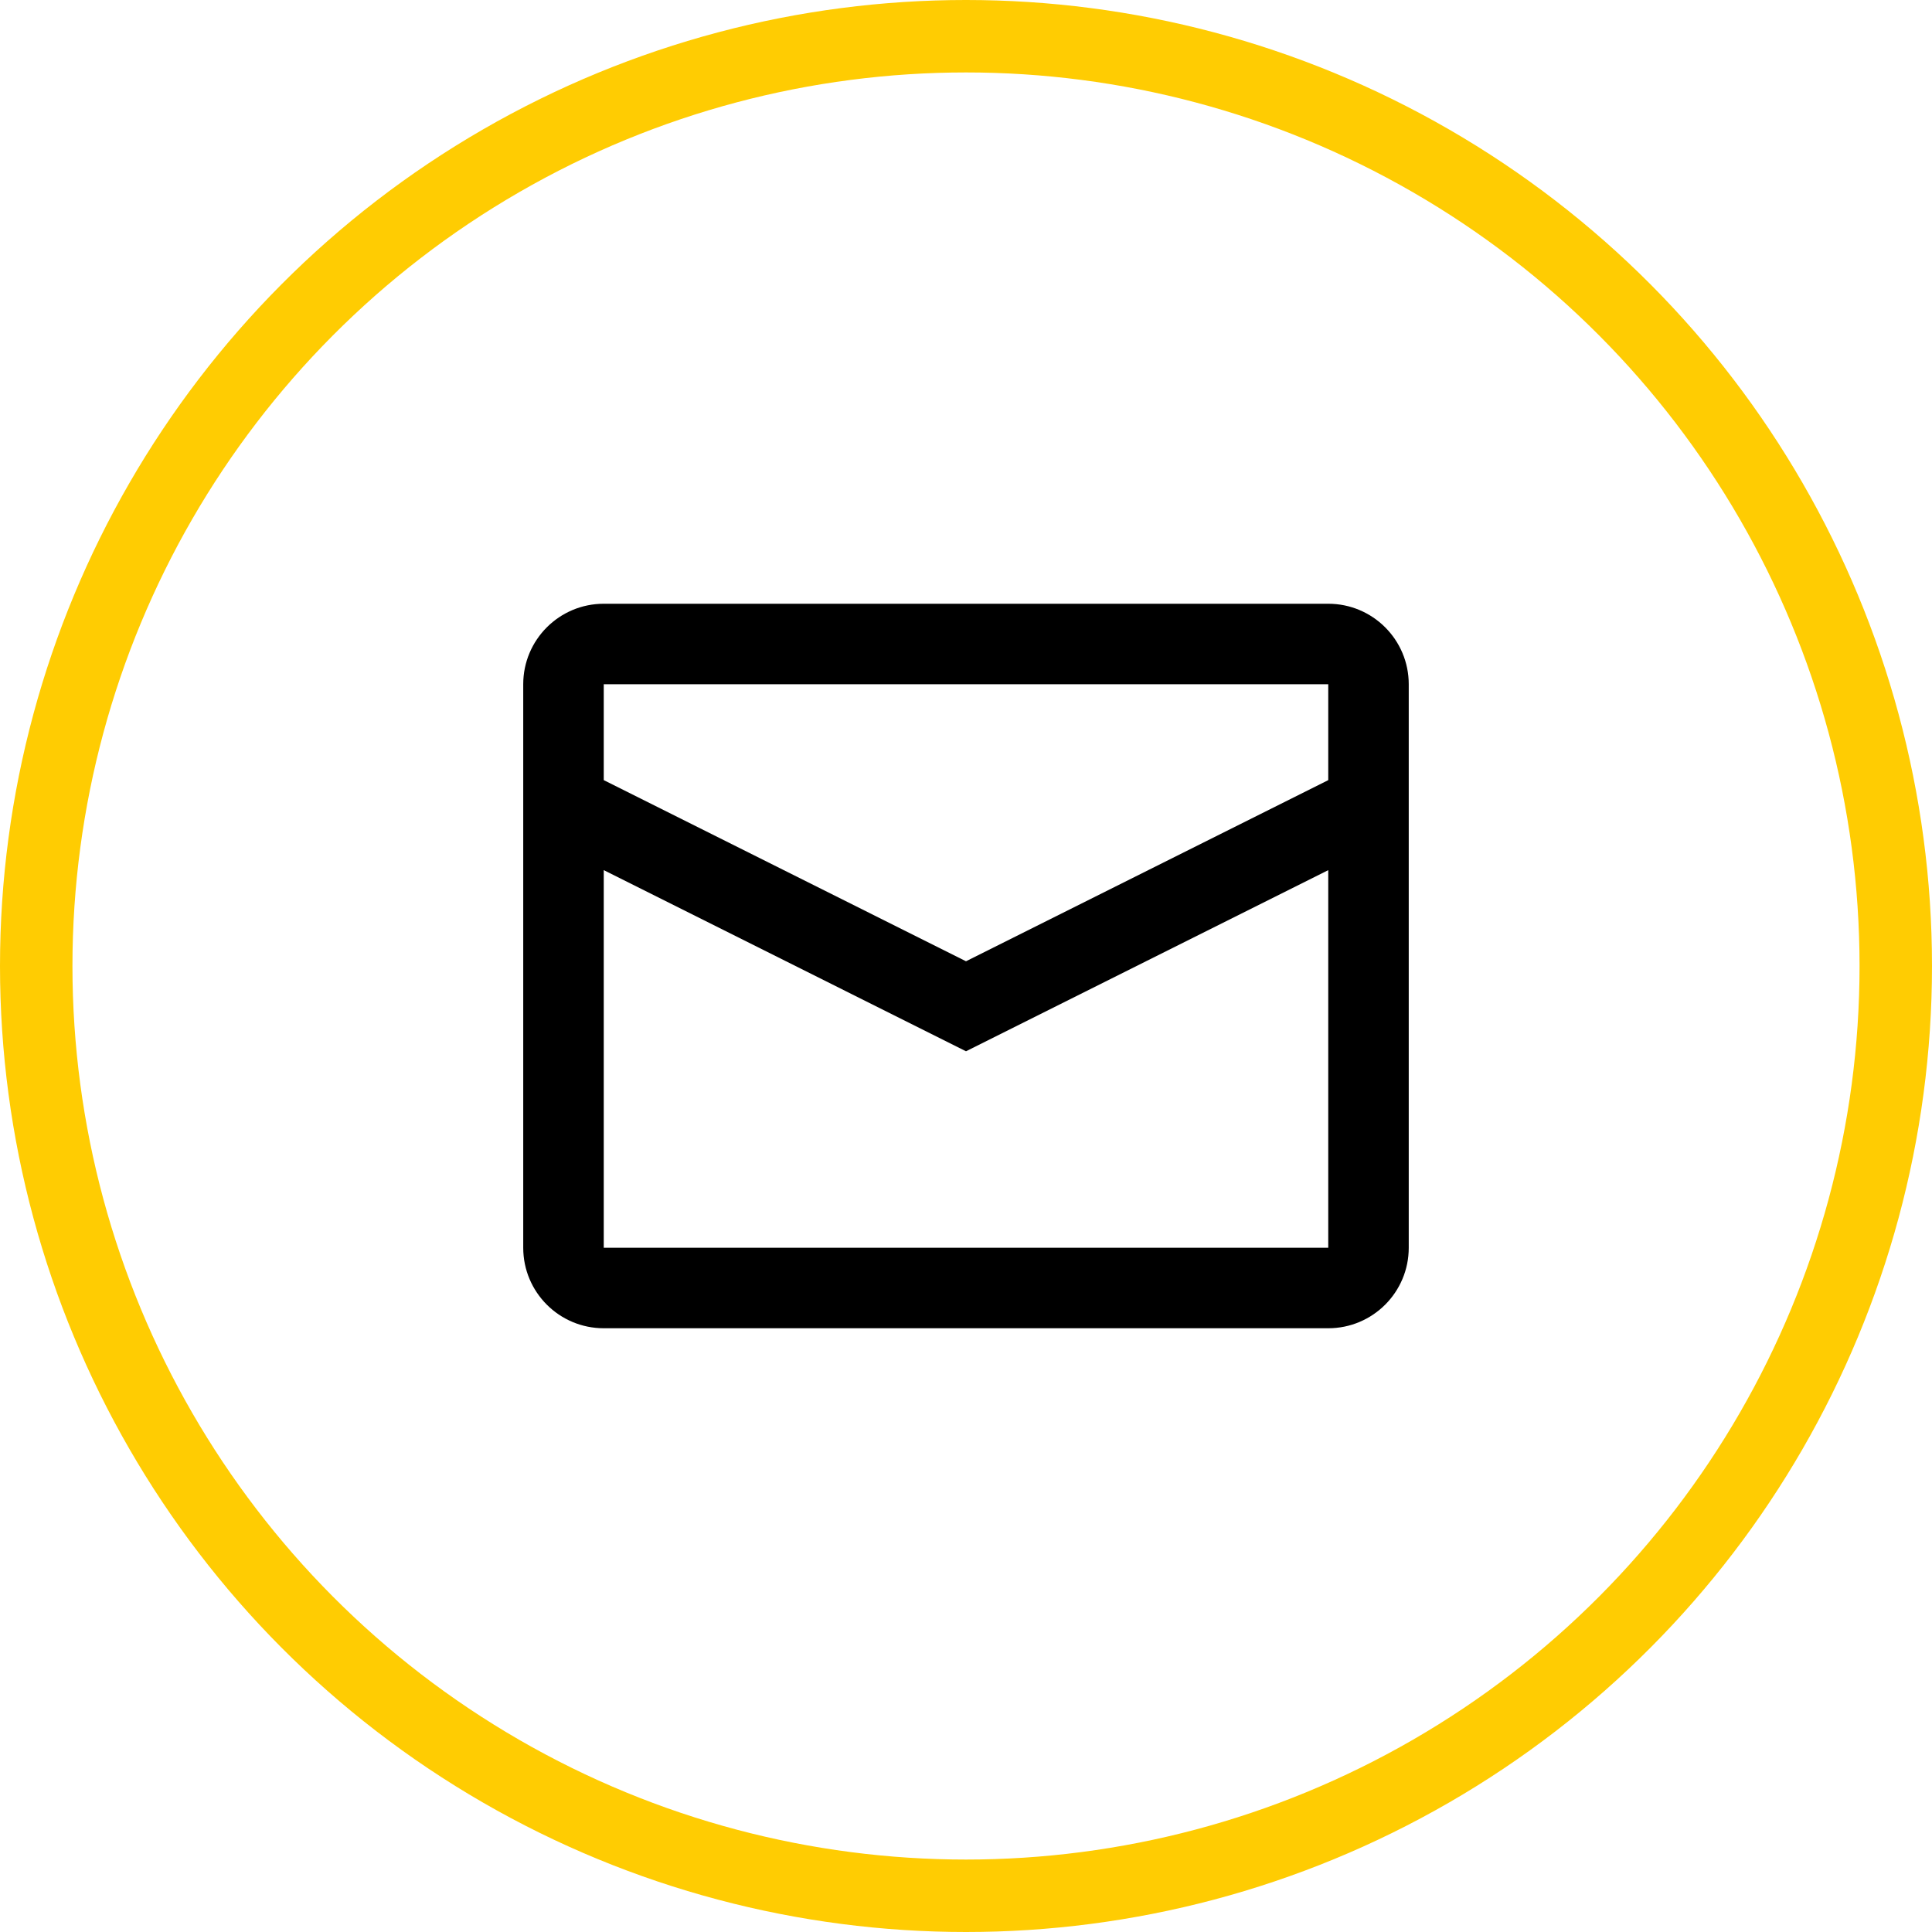
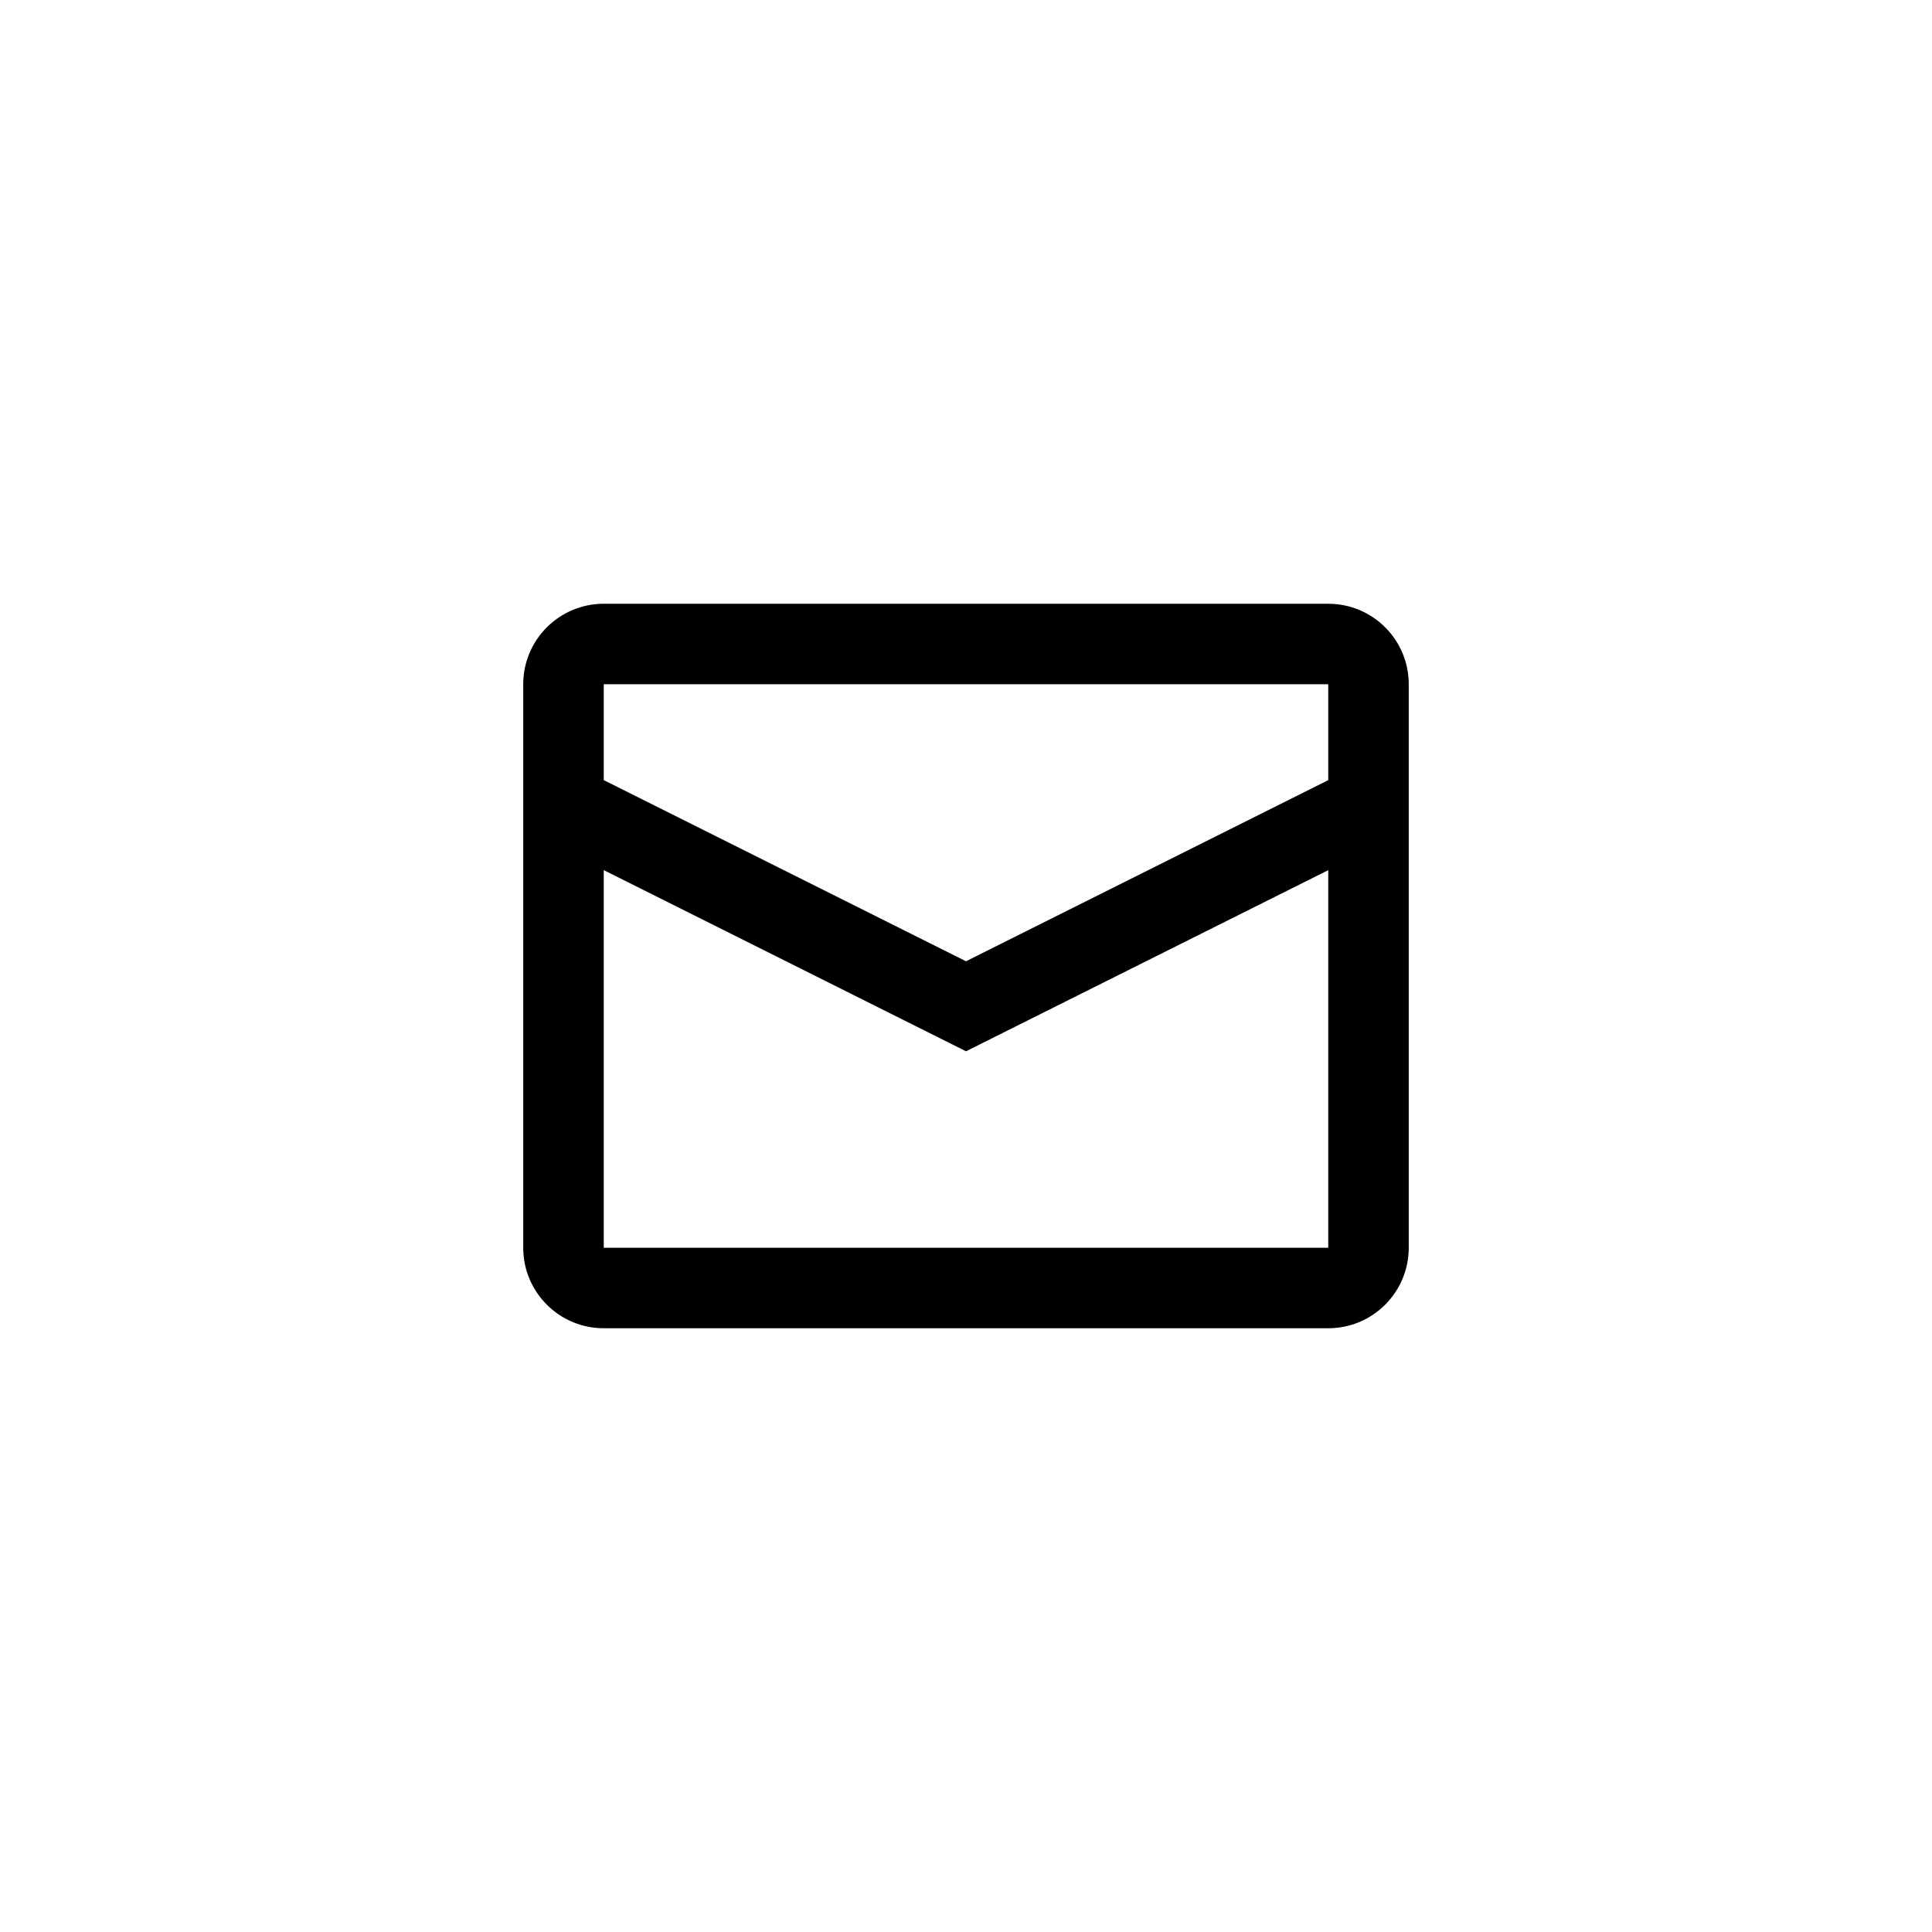
<svg xmlns="http://www.w3.org/2000/svg" width="80" height="80" viewBox="0 0 80 80" fill="none">
-   <circle cx="40" cy="40" r="38.5" stroke="#FFCC02" stroke-width="3" />
  <path fill-rule="evenodd" clip-rule="evenodd" d="M25 25H55C56.841 25 58.333 26.492 58.333 28.333V51.667C58.333 53.508 56.841 55 55 55H25C23.159 55 21.666 53.508 21.666 51.667V28.333C21.666 26.492 23.159 25 25 25ZM25 36.03V51.667H55V36.031L40 43.531L25 36.03ZM25 32.303L40 39.804L55 32.304V28.333H25V32.303Z" fill="black" />
</svg>